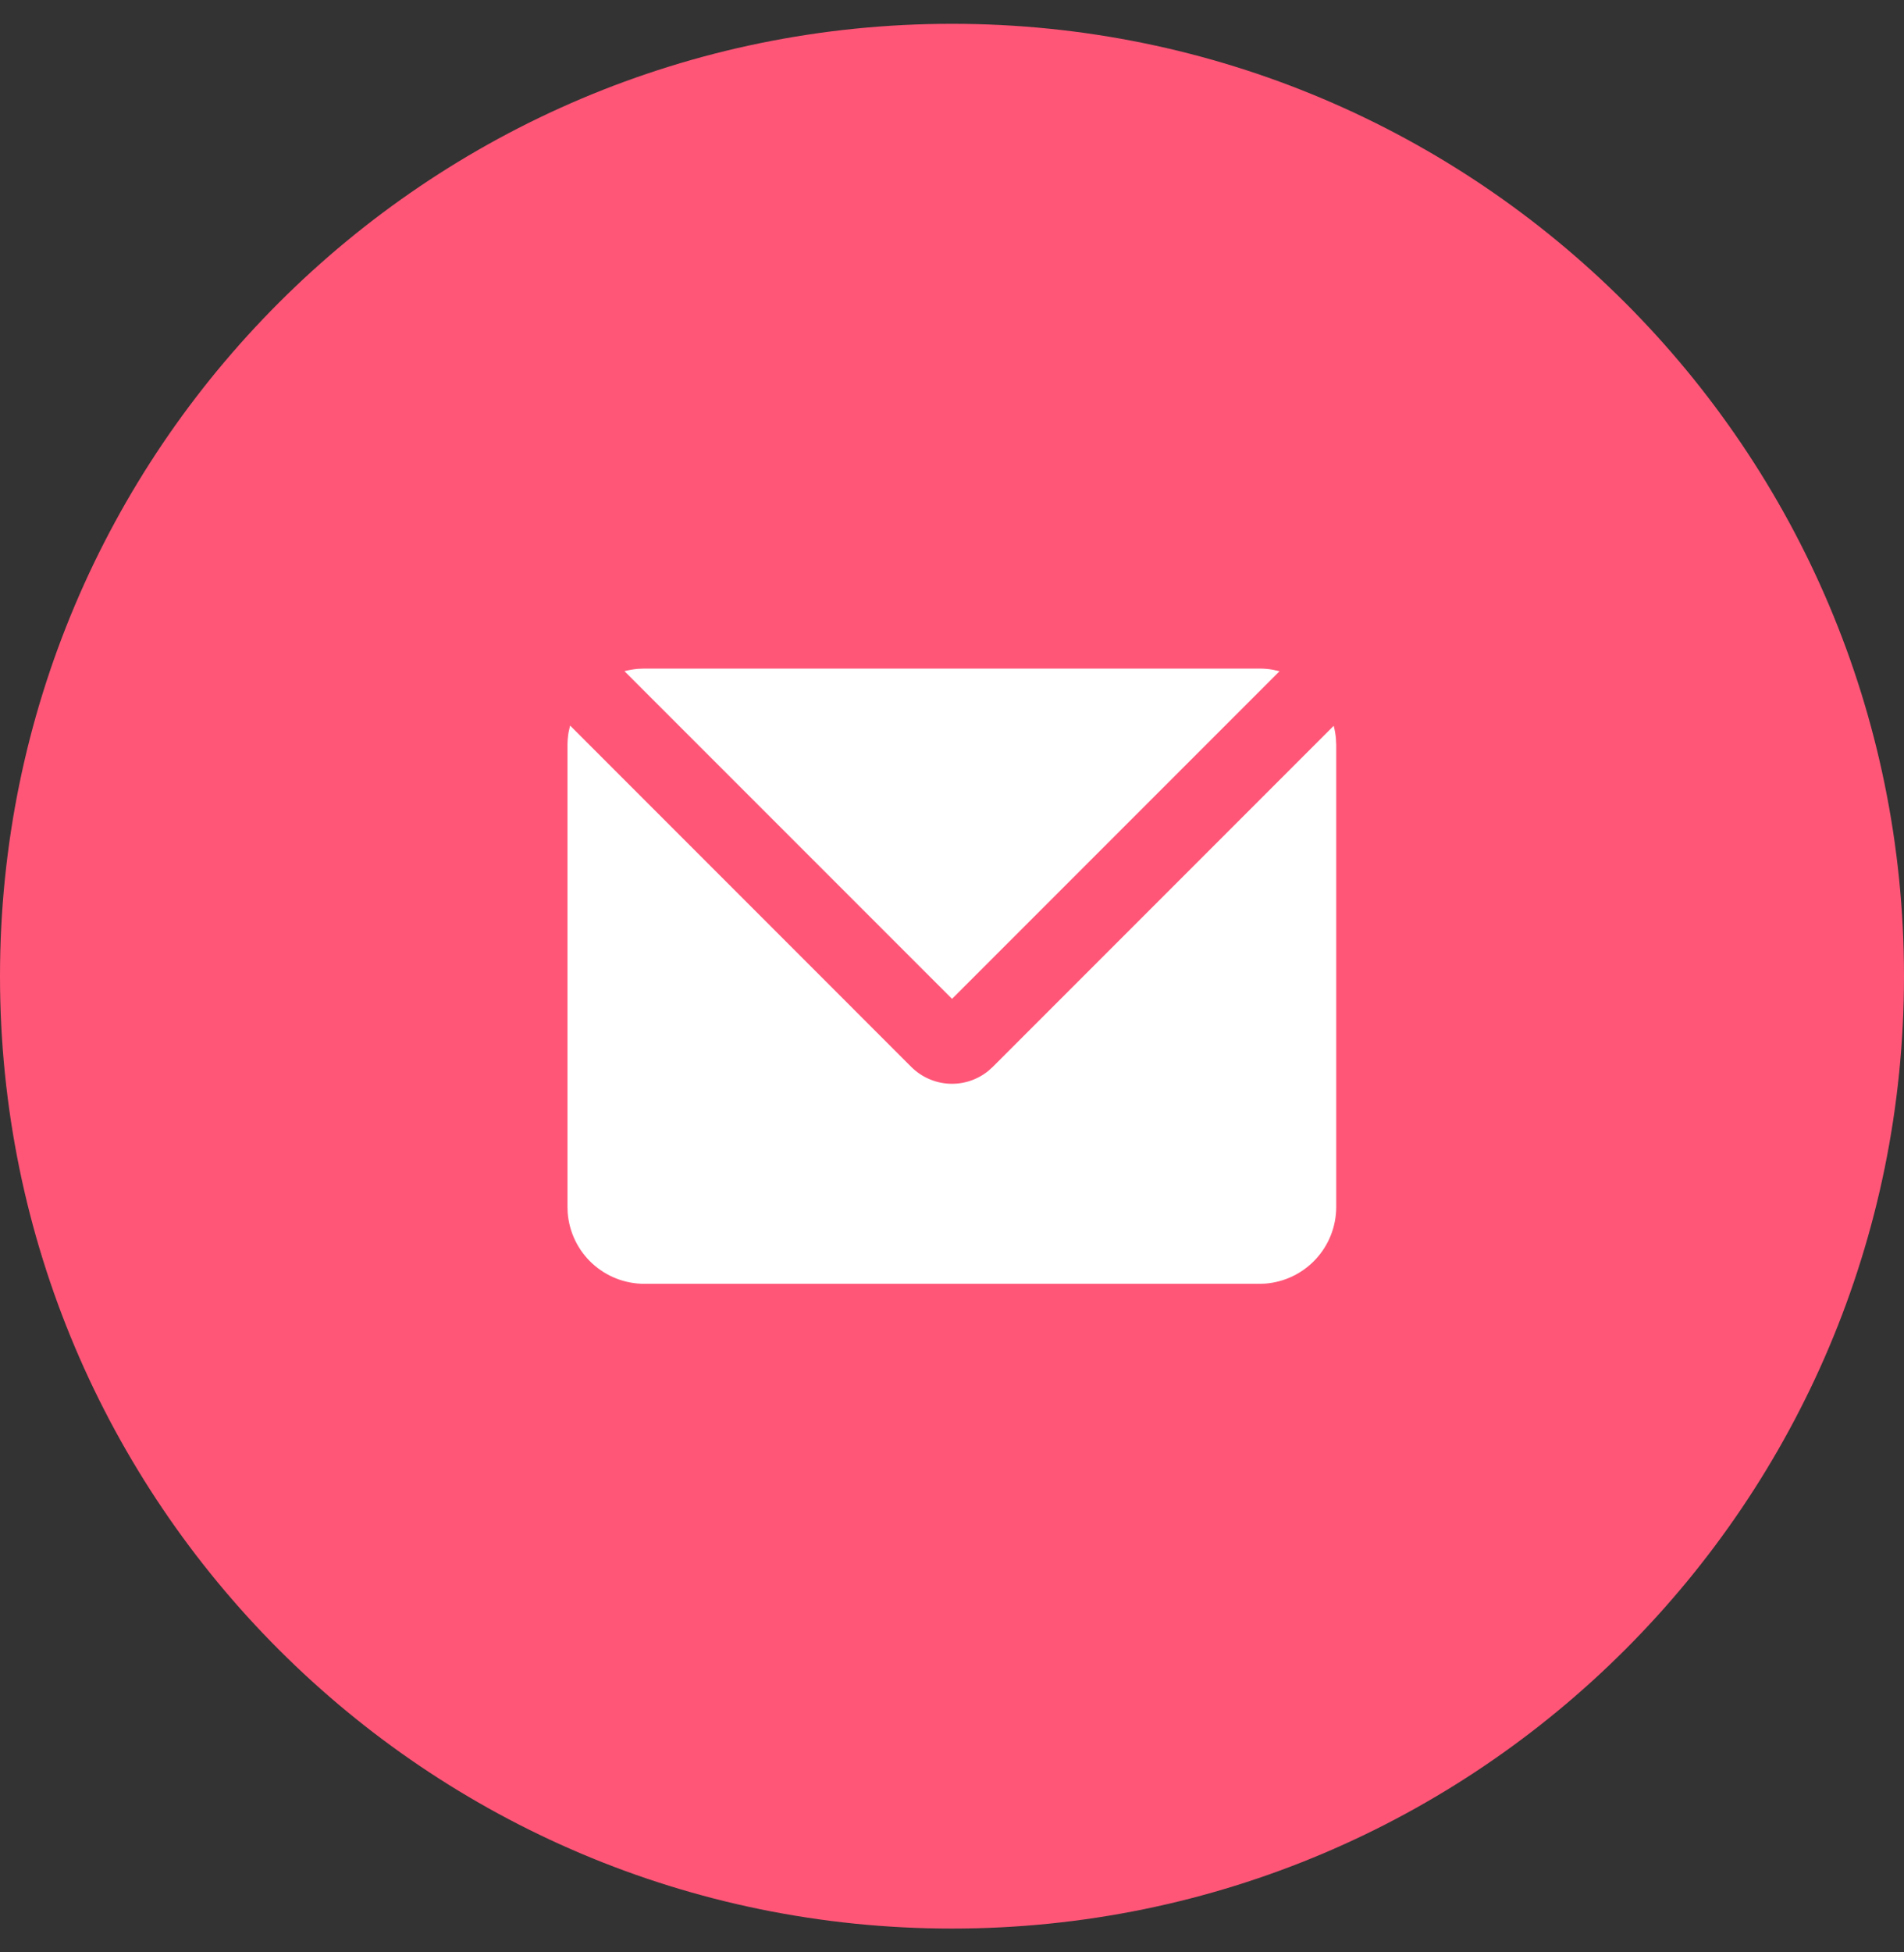
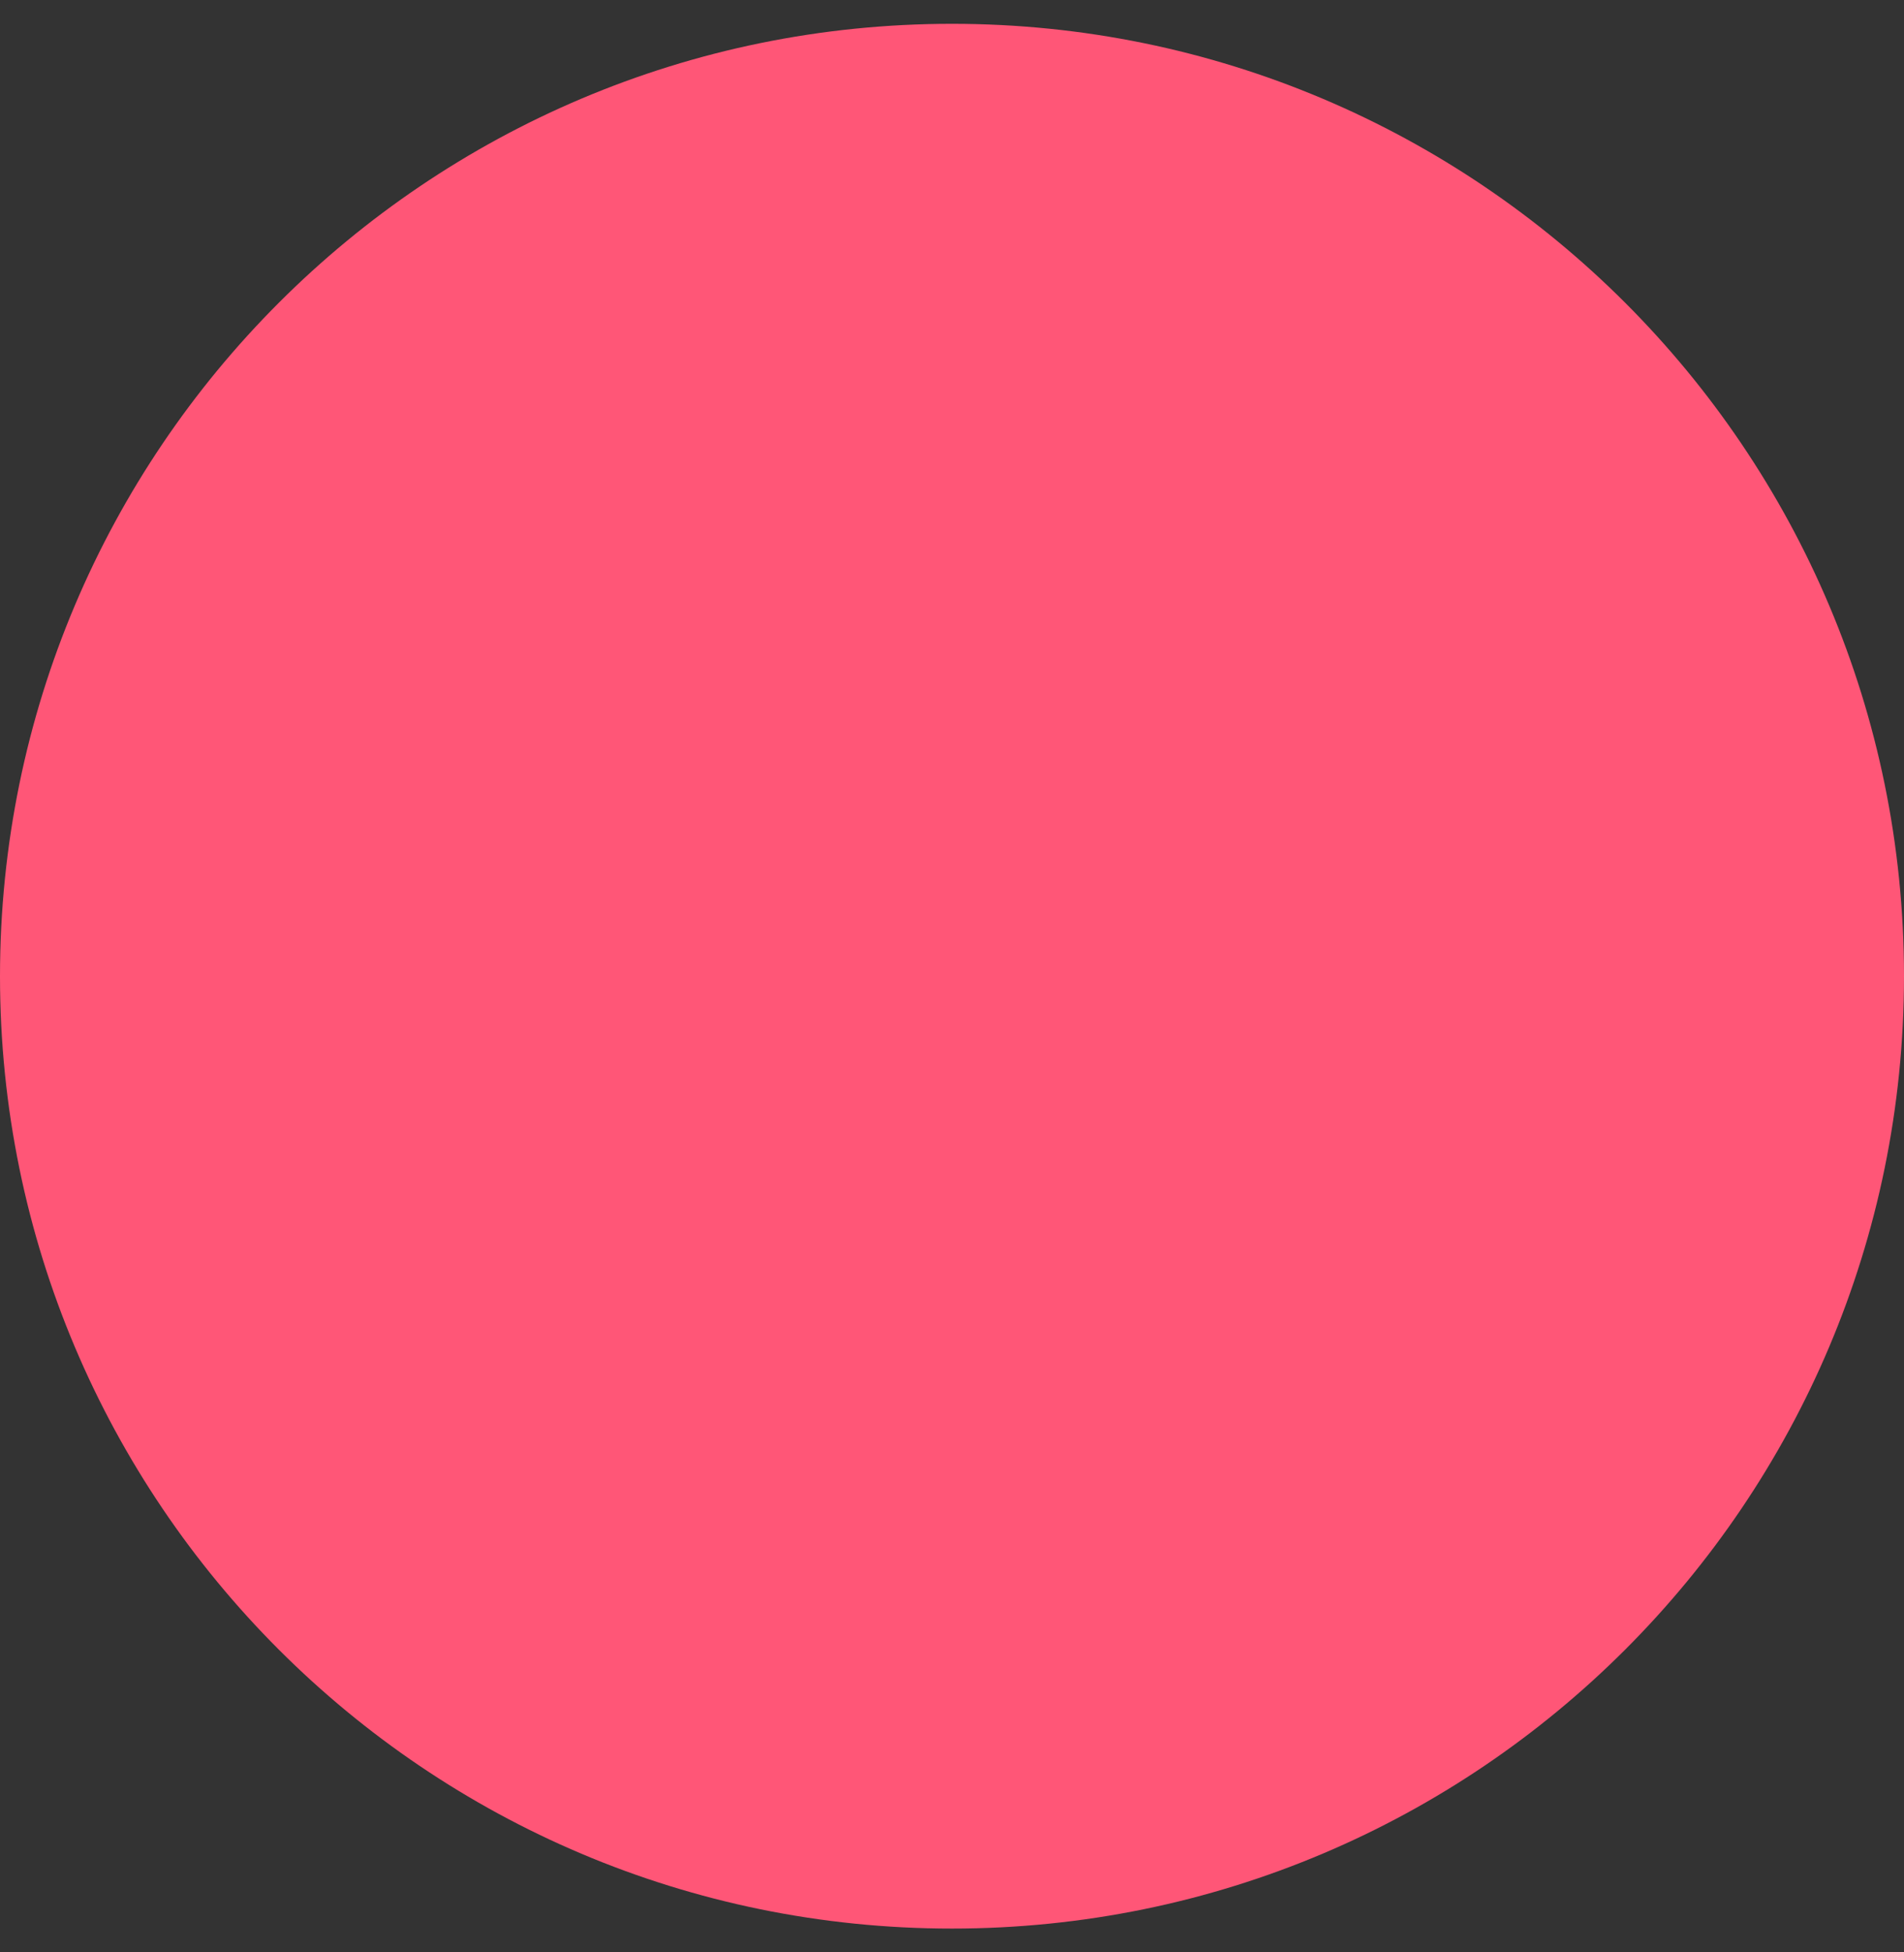
<svg xmlns="http://www.w3.org/2000/svg" width="40" height="41" viewBox="0 0 40 41" fill="none">
  <rect x="0" y="0" width="40" height="41" fill="#333333" stroke="none" />
  <path d="M0 20.5C0 9.454 8.954 0.5 20 0.5C31.046 0.5 40 9.454 40 20.5C40 31.546 31.046 40.5 20 40.5C8.954 40.5 0 31.546 0 20.5Z" fill="#FF5677" />
-   <path d="M11.977 15.237L19.143 22.404C19.355 22.616 19.639 22.742 19.938 22.758C20.238 22.773 20.532 22.677 20.765 22.487L20.857 22.404L28.019 15.242C28.042 15.33 28.058 15.421 28.066 15.514L28.072 15.655V25.345C28.072 25.753 27.918 26.145 27.641 26.444C27.364 26.742 26.985 26.925 26.578 26.956L26.457 26.96H13.537C13.129 26.96 12.737 26.806 12.438 26.529C12.139 26.252 11.957 25.872 11.926 25.466L11.922 25.345V15.655C11.922 15.558 11.93 15.464 11.946 15.372L11.977 15.237ZM26.457 14.04C26.555 14.04 26.651 14.048 26.744 14.065L26.881 14.096L20.001 20.976L13.119 14.095C13.208 14.071 13.3 14.055 13.393 14.046L13.537 14.04H26.457Z" fill="white" />
</svg>